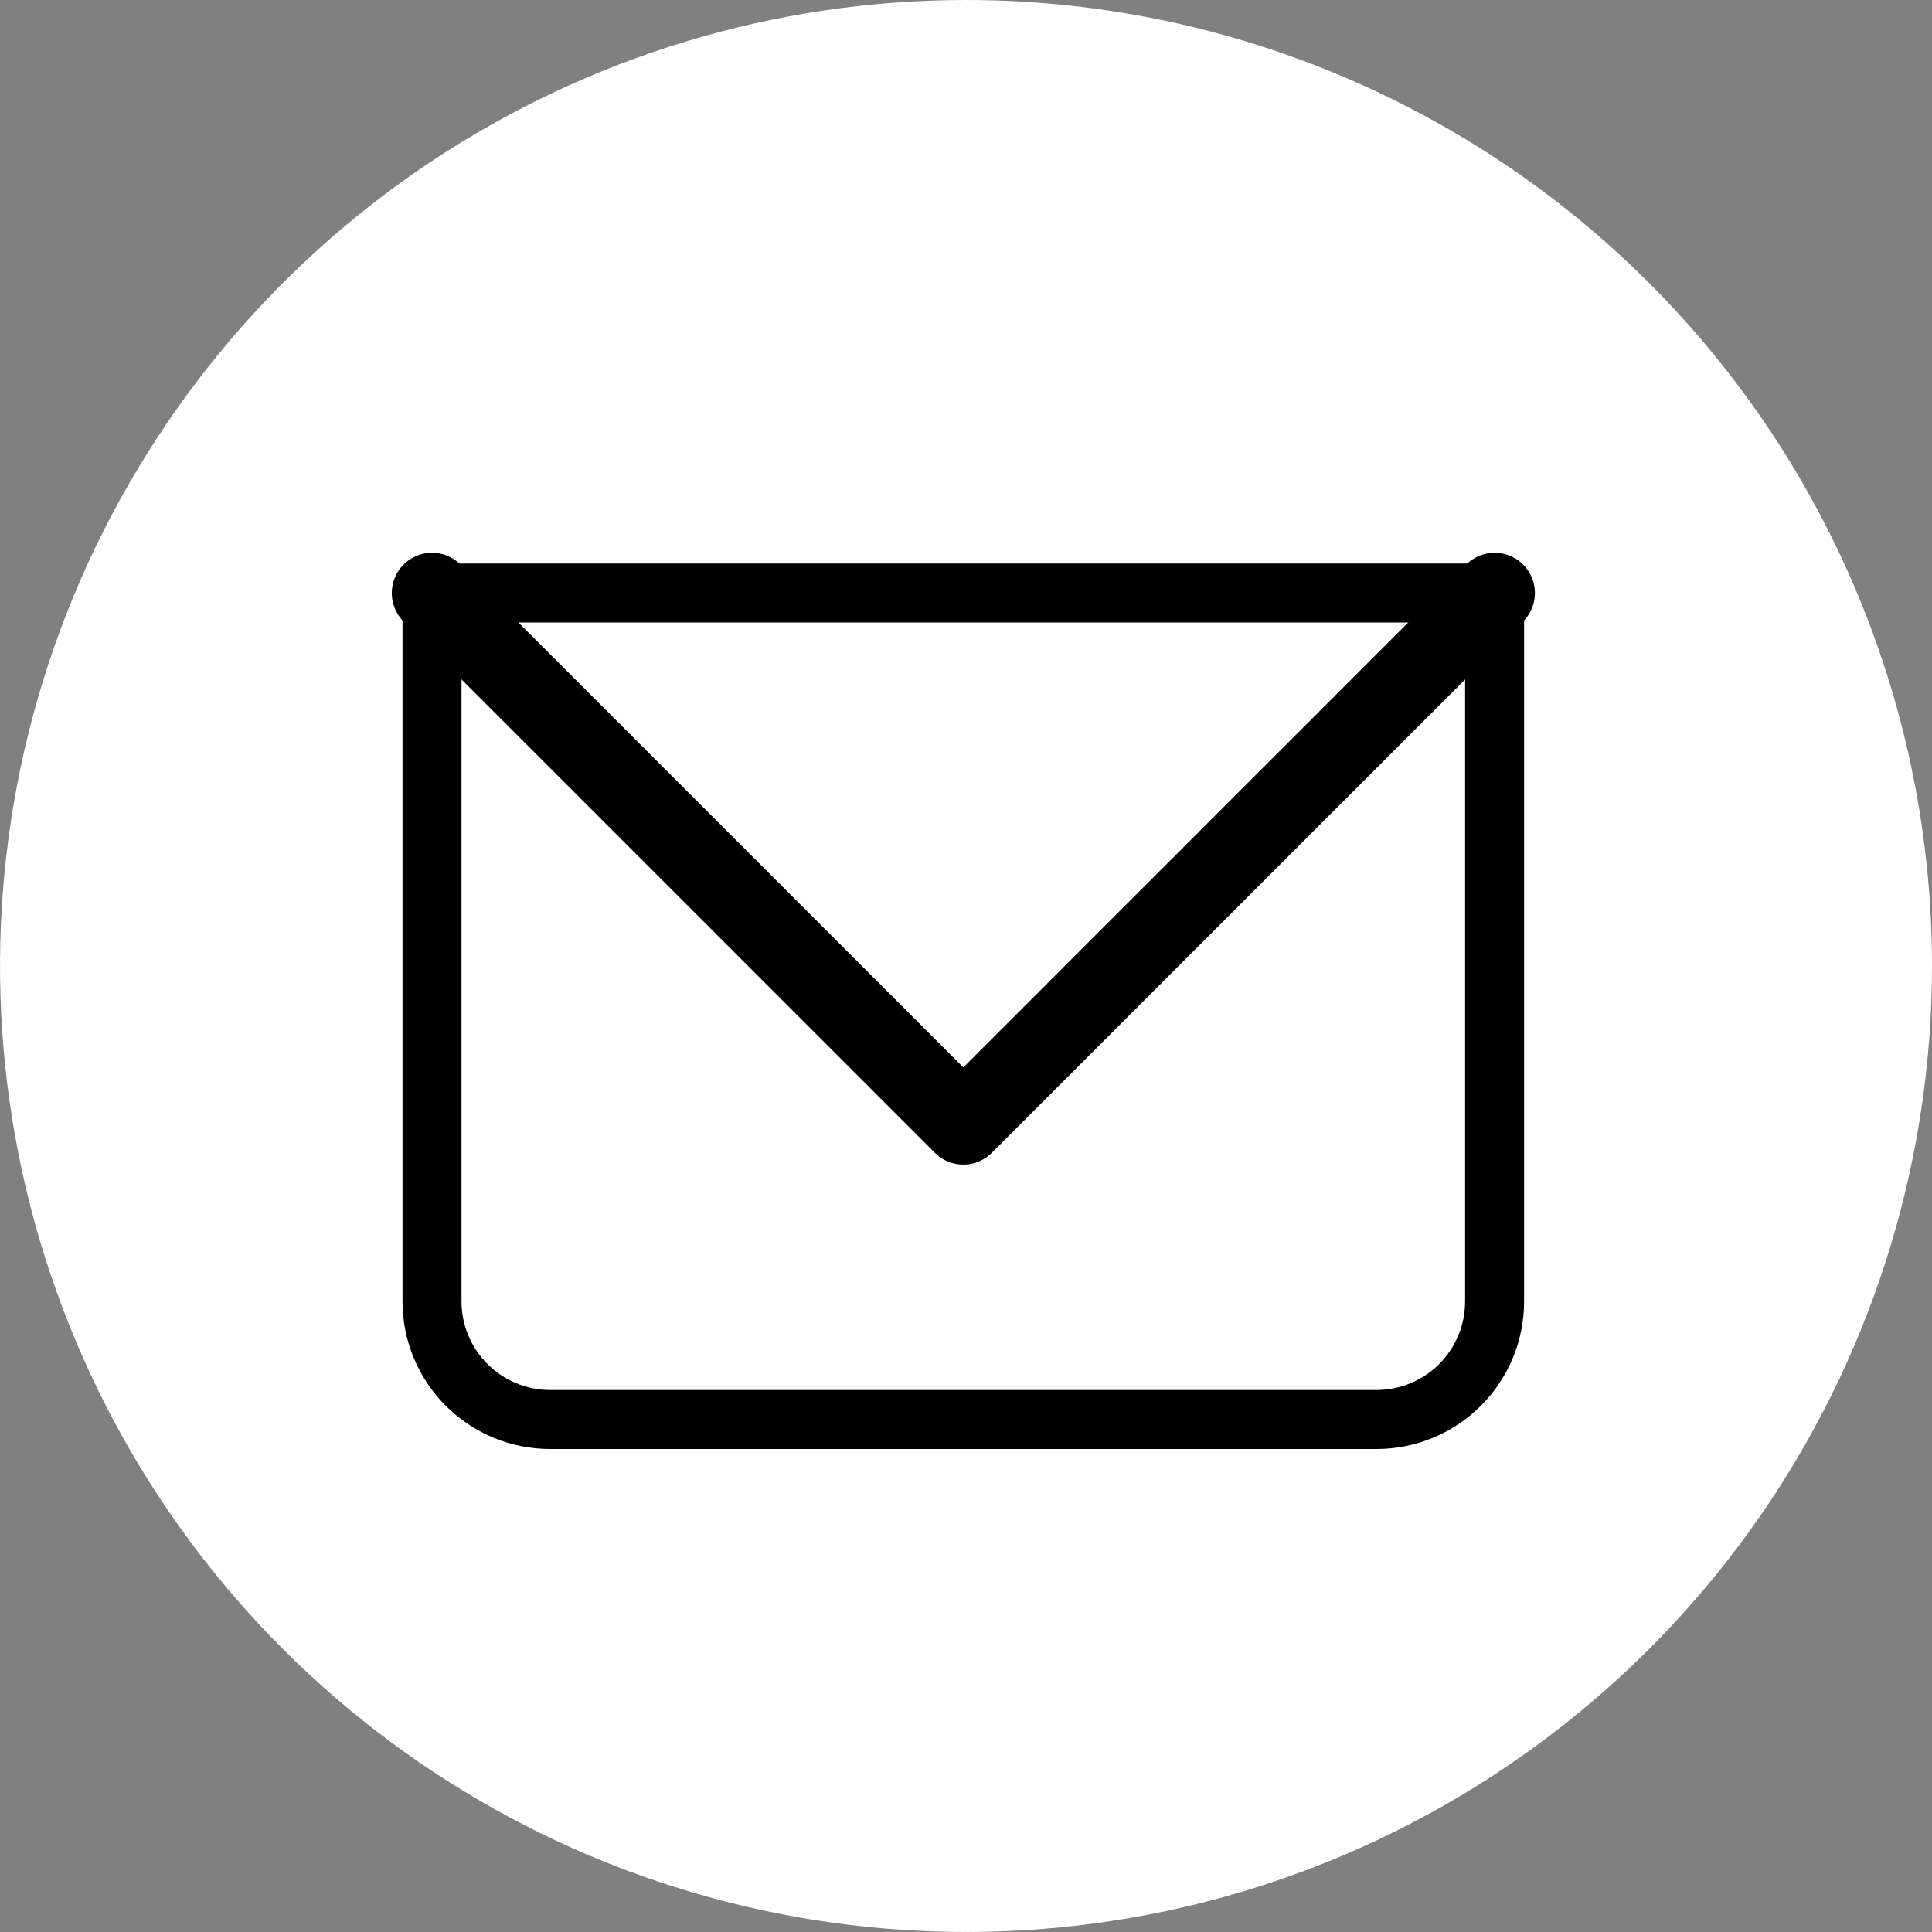
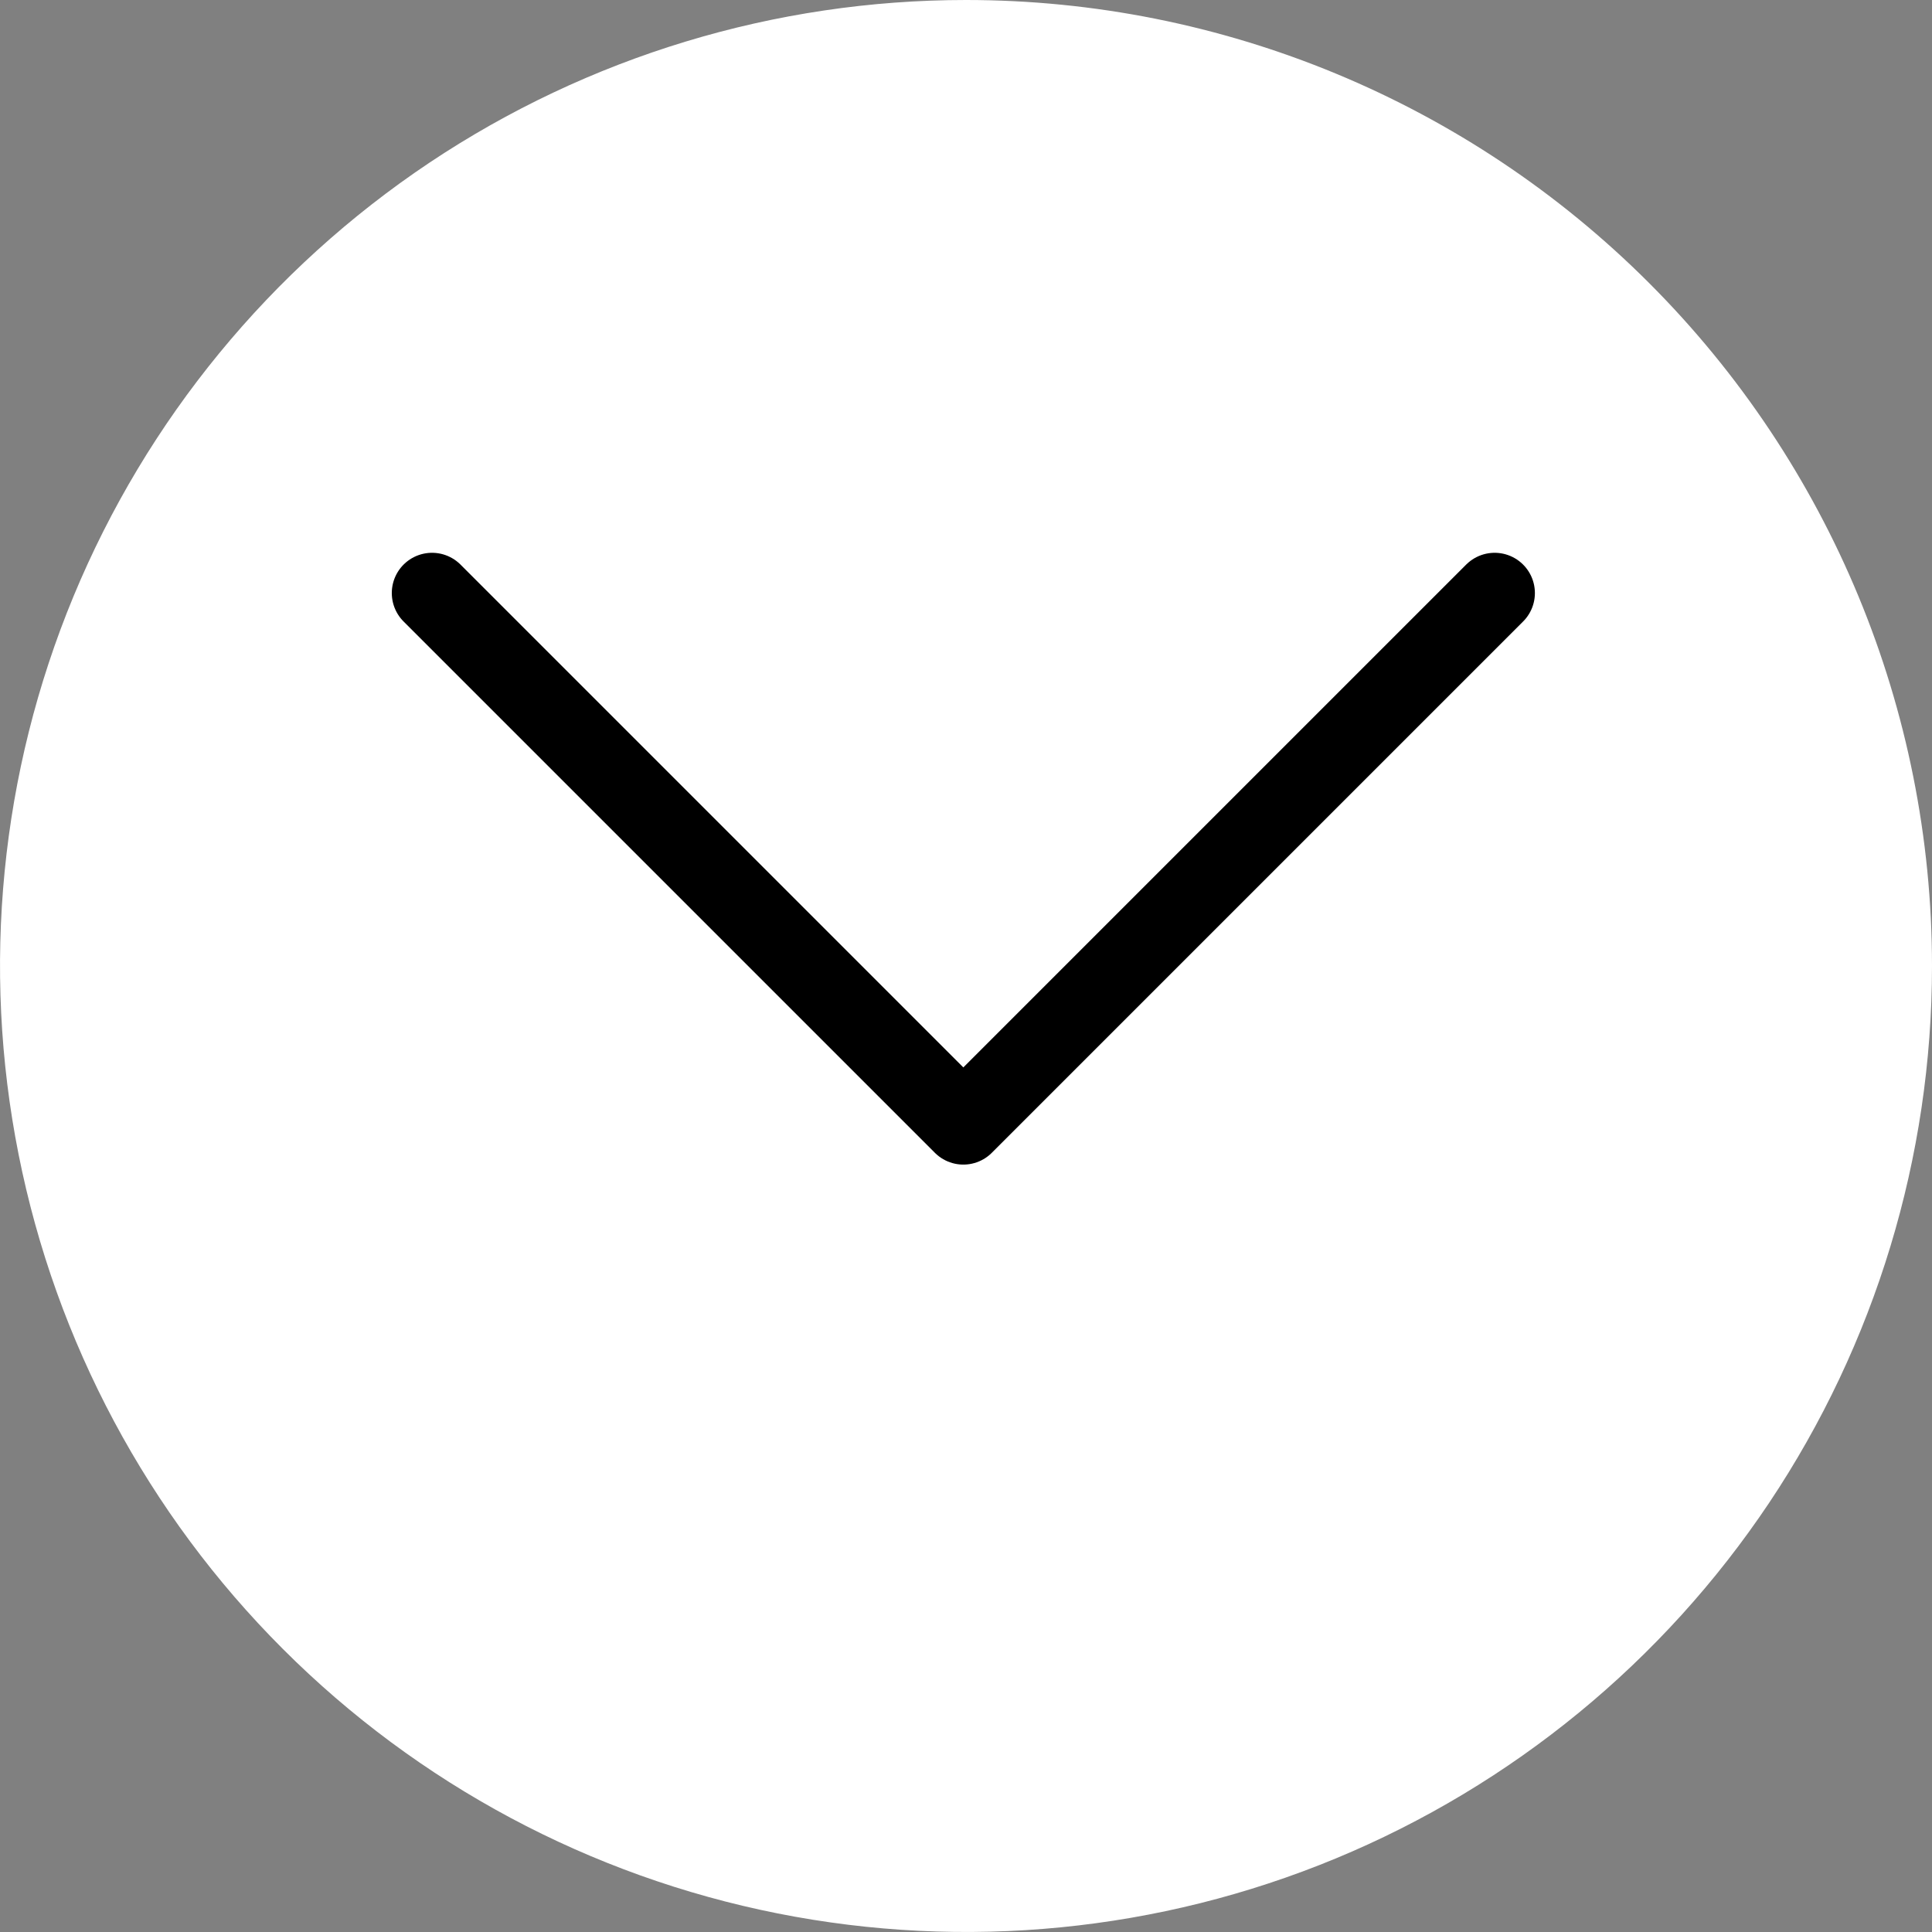
<svg xmlns="http://www.w3.org/2000/svg" width="24" height="24" viewBox="0 0 24 24" fill="none">
  <rect x="0" y="0" width="24" height="24" fill="#808080" stroke="none" />
  <path d="M12 0C9.627 0 7.307 0.704 5.333 2.022C3.36 3.341 1.822 5.215 0.913 7.408C0.005 9.601 -0.232 12.013 0.231 14.341C0.694 16.669 1.836 18.807 3.515 20.485C5.193 22.163 7.331 23.306 9.659 23.769C11.987 24.232 14.399 23.995 16.592 23.087C18.785 22.178 20.659 20.64 21.978 18.667C23.296 16.694 24 14.373 24 12C24 8.817 22.736 5.765 20.485 3.515C18.235 1.264 15.183 0 12 0ZM9 17V7V12V17Z" fill="white" />
-   <path d="M5.367 7.367V7C5.269 7 5.176 7.039 5.107 7.107C5.039 7.176 5 7.269 5 7.367H5.367ZM18.567 7.367H18.933C18.933 7.269 18.895 7.176 18.826 7.107C18.757 7.039 18.664 7 18.567 7V7.367ZM5.367 7.733H18.567V7H5.367V7.733ZM18.2 7.367V16.167H18.933V7.367H18.2ZM17.1 17.267H6.833V18H17.1V17.267ZM5.733 16.167V7.367H5V16.167H5.733ZM6.833 17.267C6.542 17.267 6.262 17.151 6.056 16.945C5.849 16.738 5.733 16.458 5.733 16.167H5C5 16.653 5.193 17.119 5.537 17.463C5.881 17.807 6.347 18 6.833 18V17.267ZM18.2 16.167C18.2 16.458 18.084 16.738 17.878 16.945C17.672 17.151 17.392 17.267 17.1 17.267V18C17.586 18 18.052 17.807 18.396 17.463C18.74 17.119 18.933 16.653 18.933 16.167H18.2Z" fill="black" />
  <path d="M5.367 7.367L11.967 13.967L18.567 7.367" stroke="black" stroke-linecap="round" stroke-linejoin="round" />
</svg>